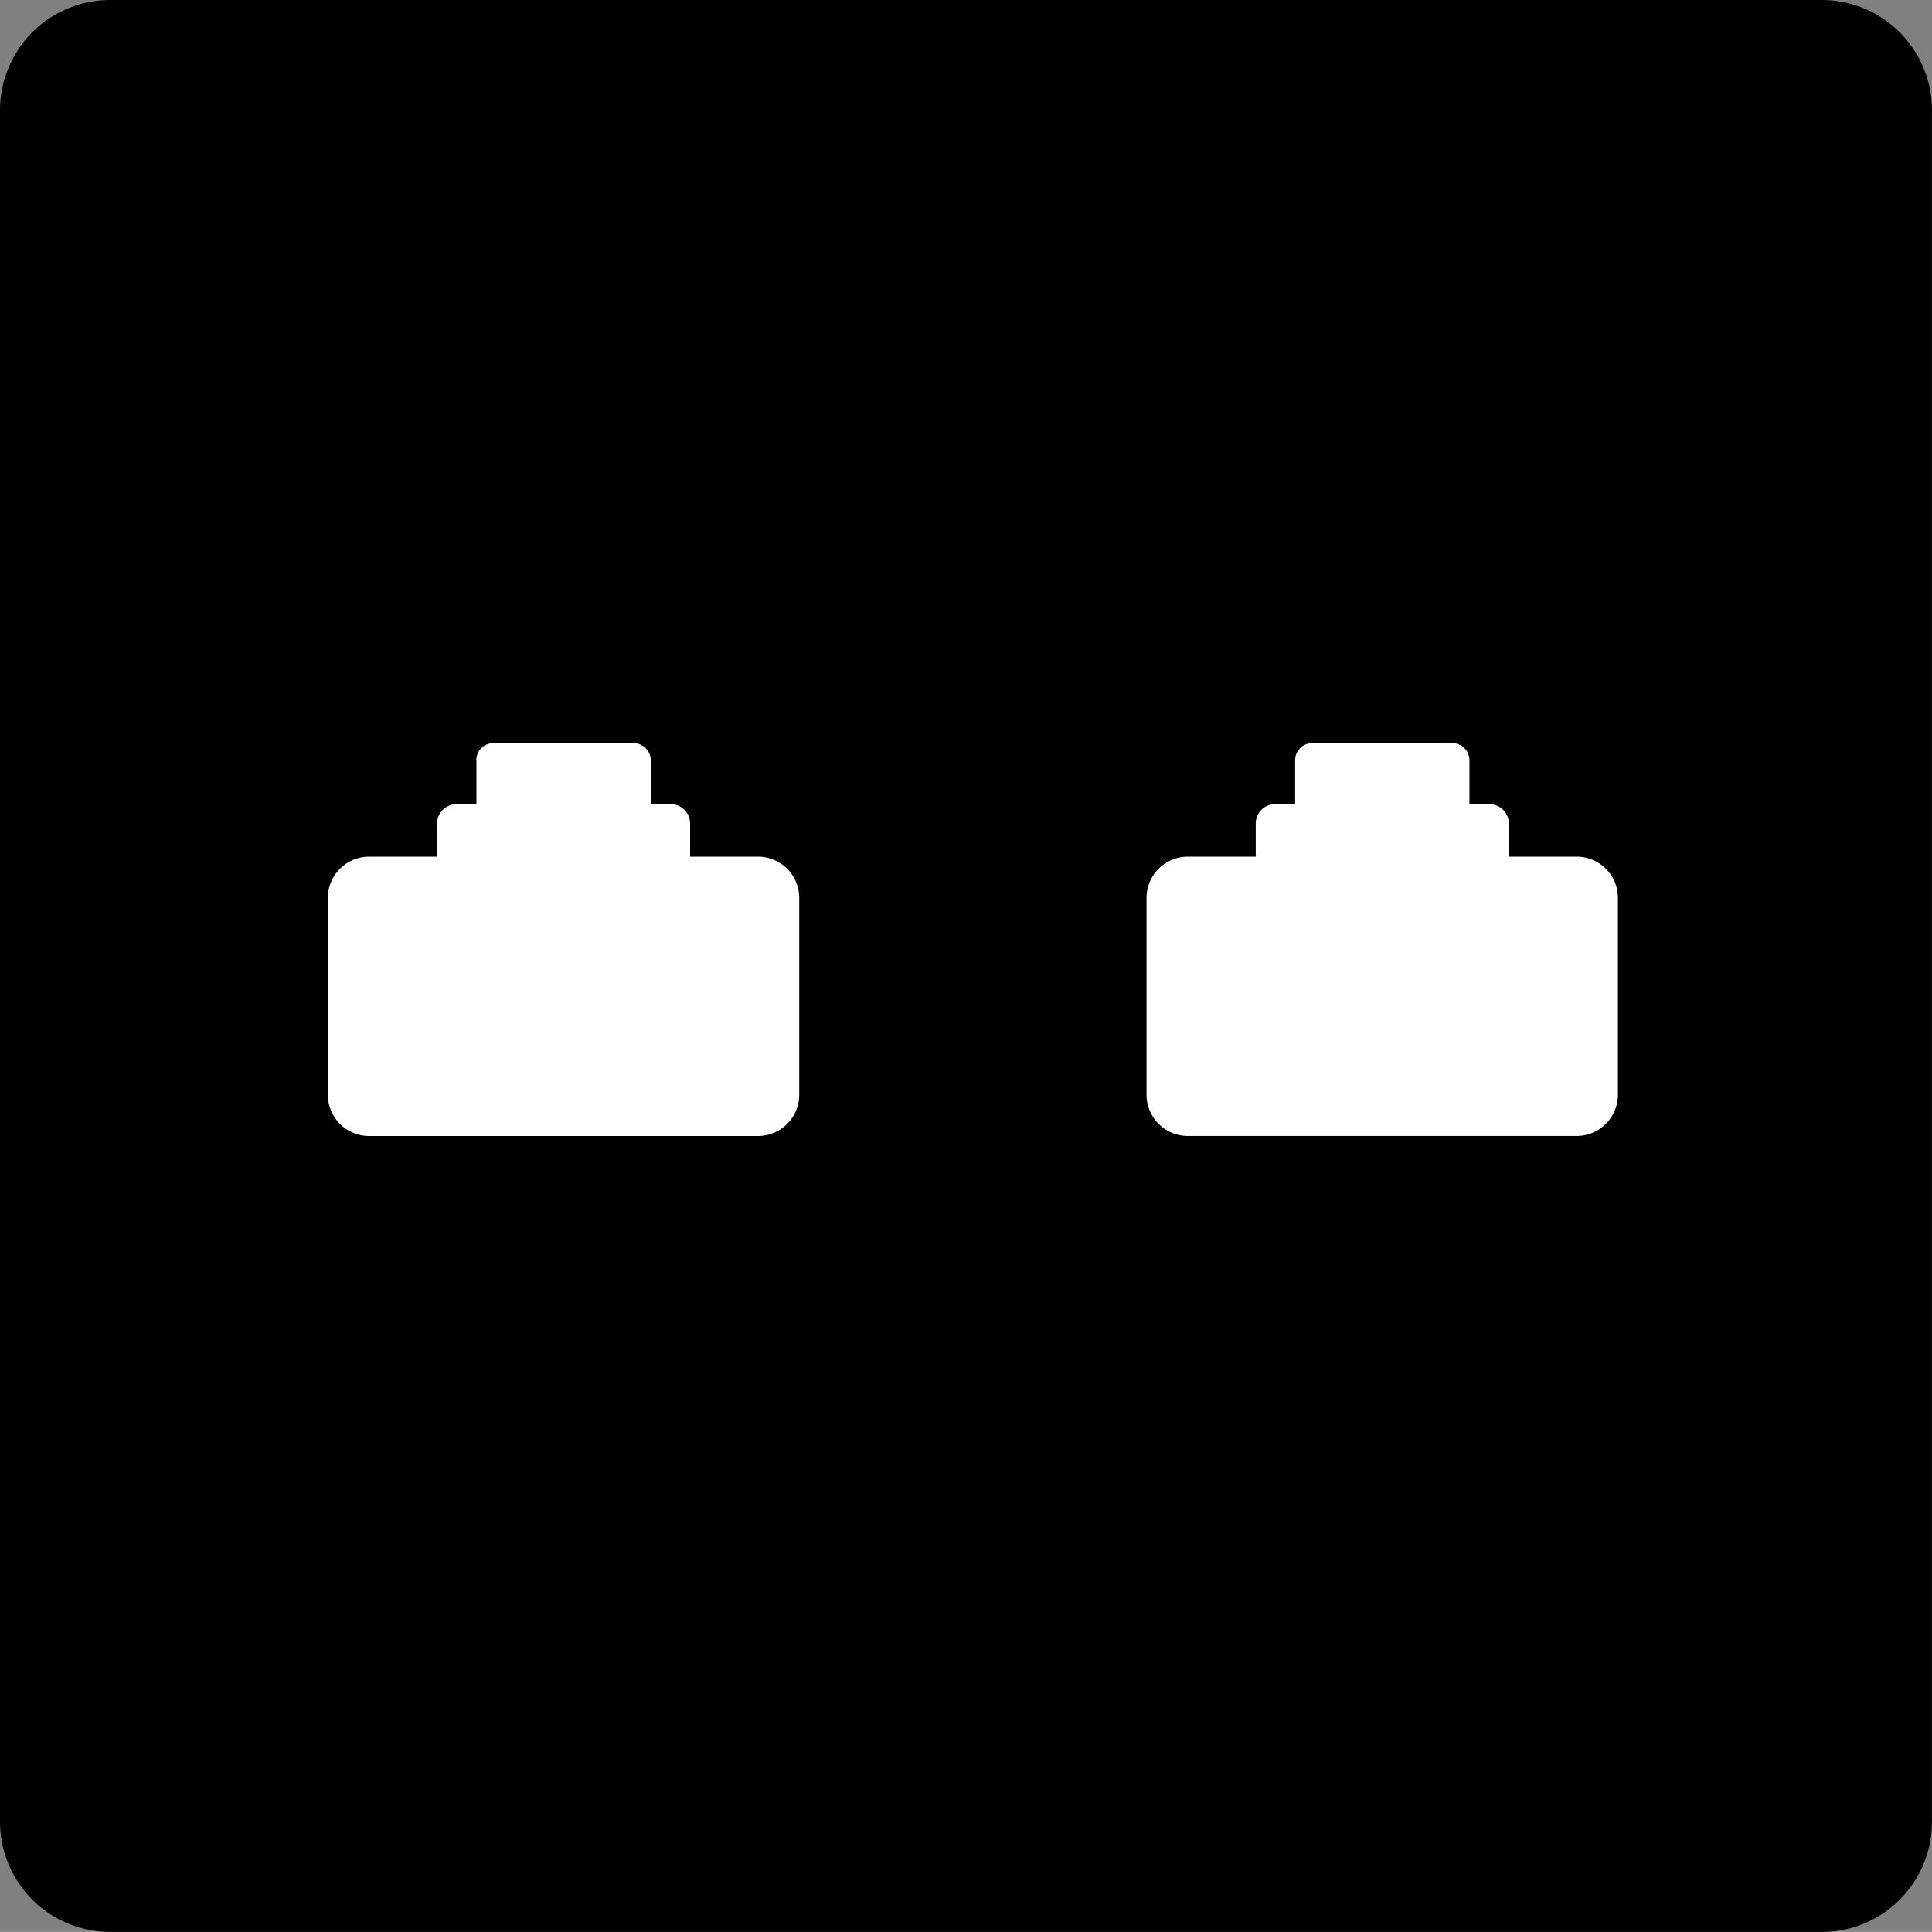
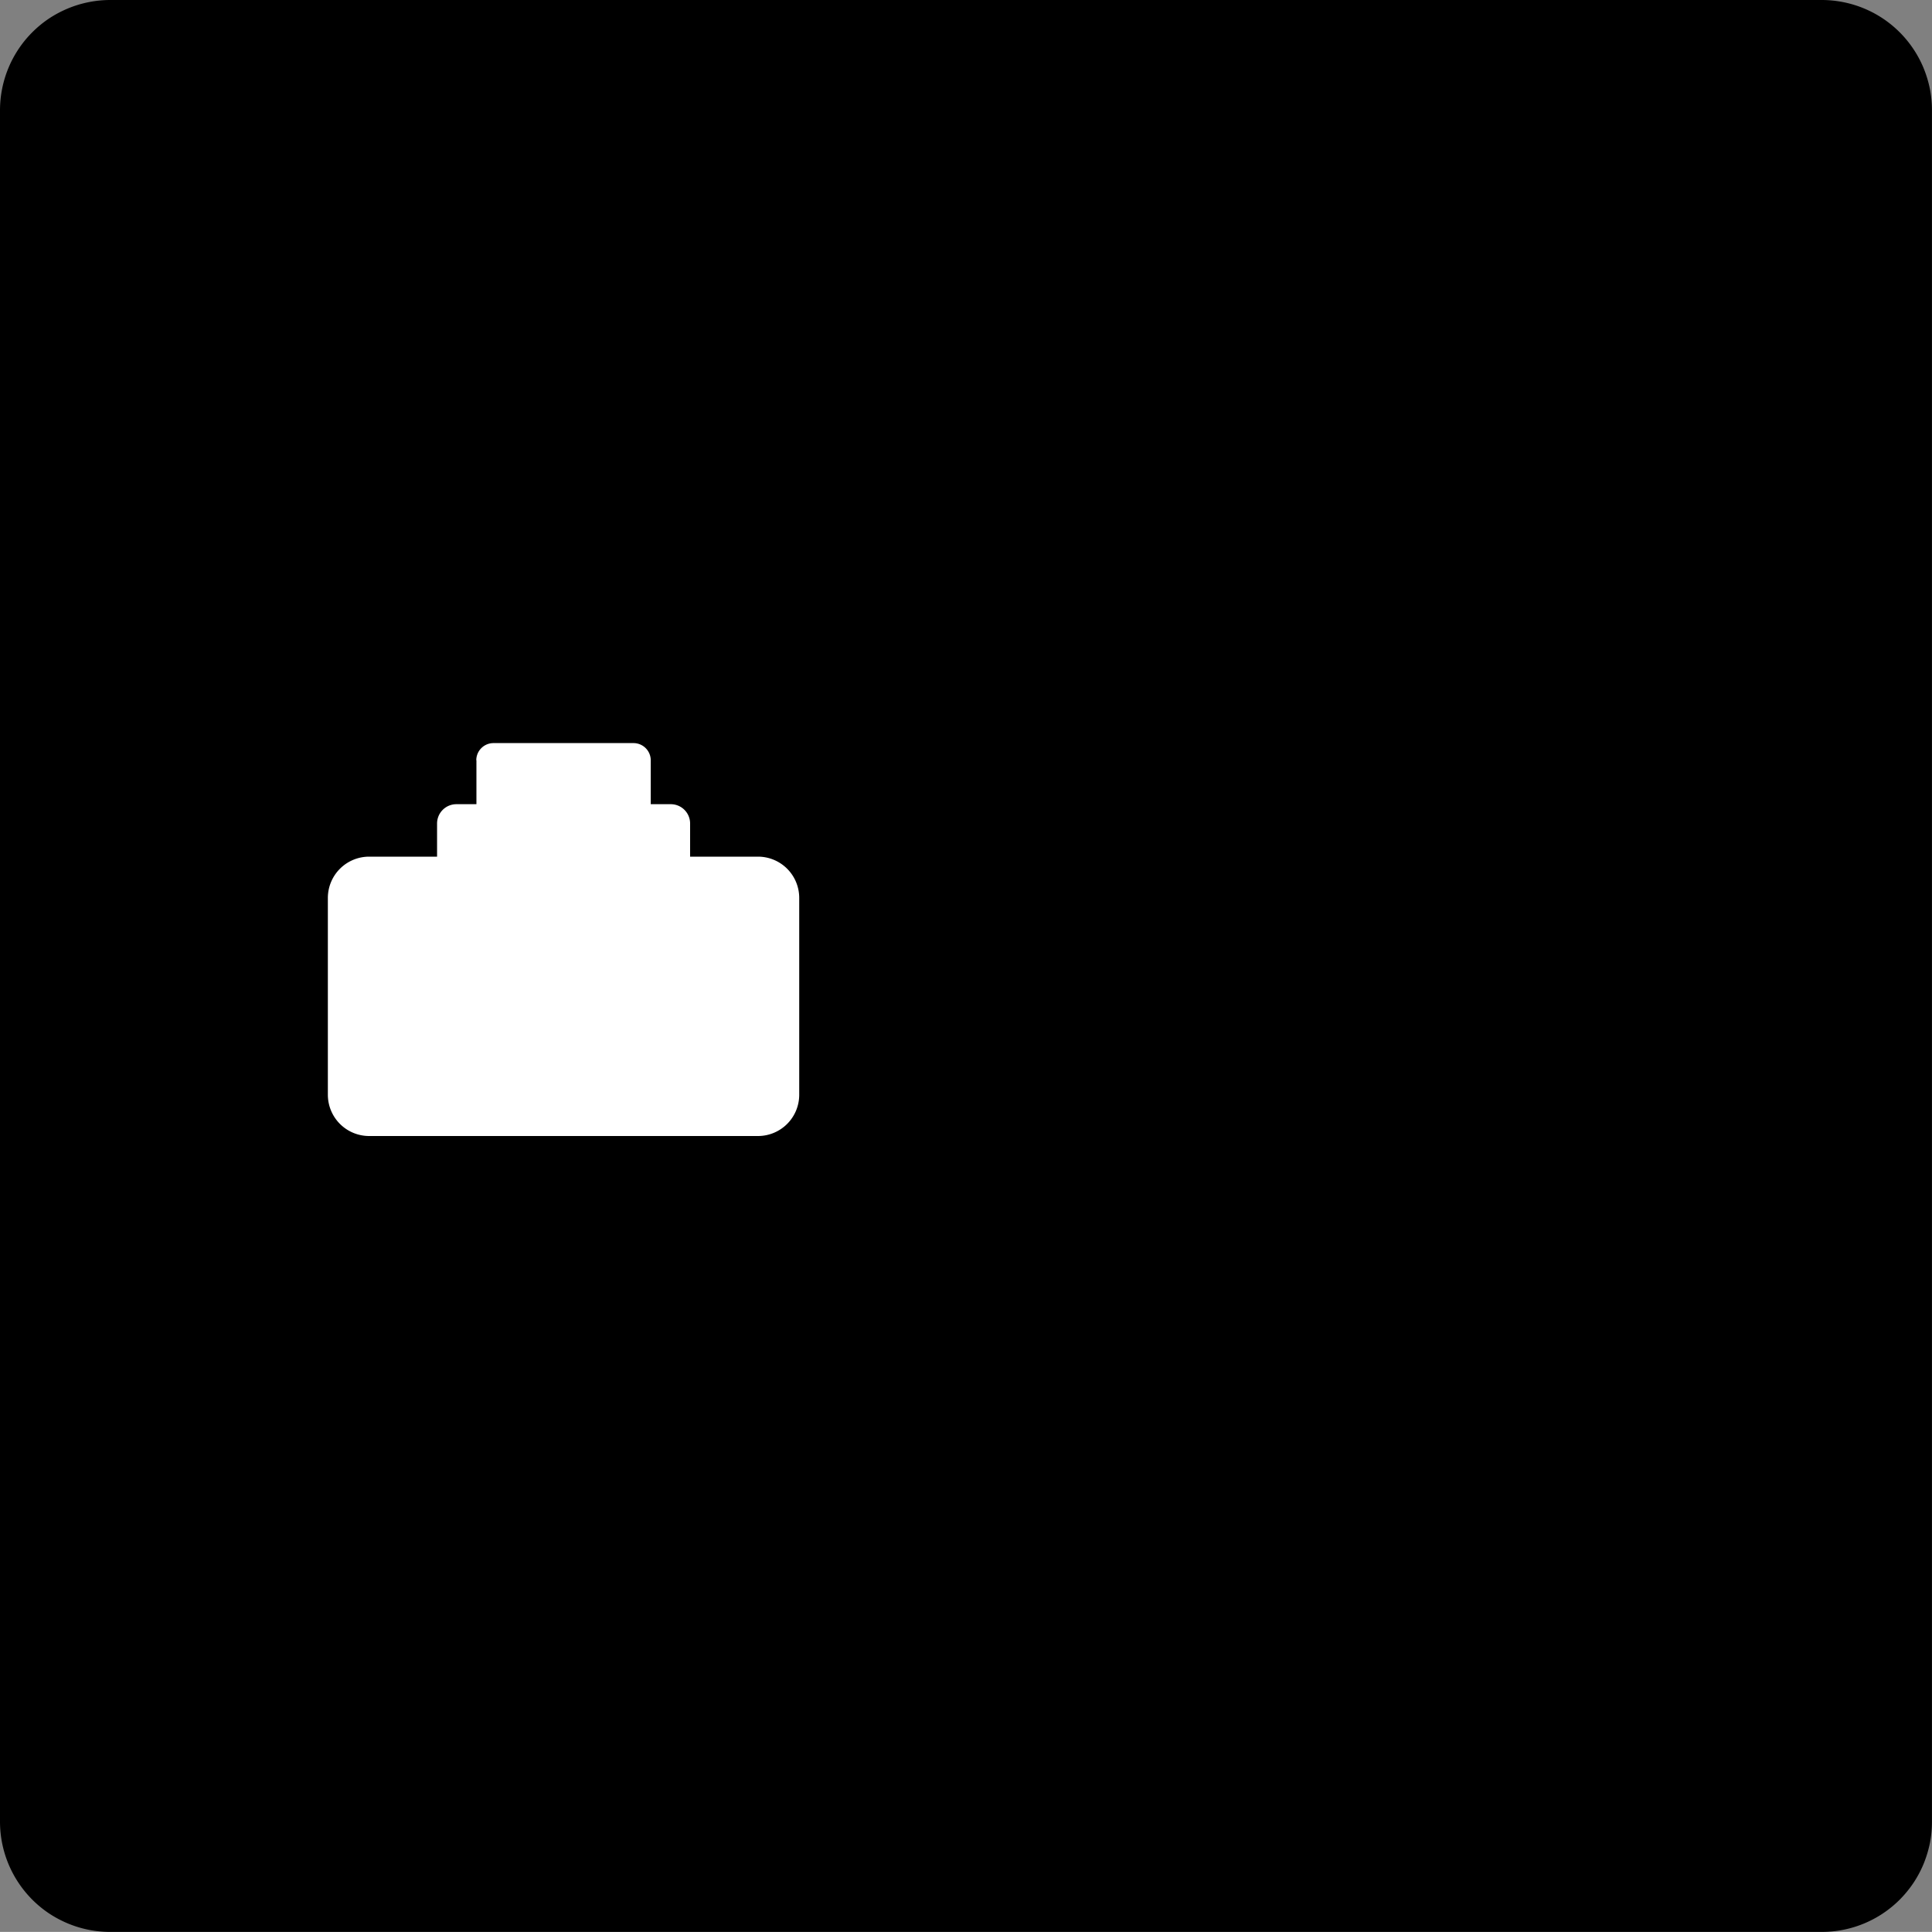
<svg xmlns="http://www.w3.org/2000/svg" width="40" height="39.998" viewBox="0 0 40 39.998">
  <rect x="0" y="0" width="40" height="39.998" fill="#808080" stroke="none" />
  <g transform="translate(-734 -341)">
    <path d="M938.825,1729.531H903.391a2.276,2.276,0,0,1-.874-.173,2.346,2.346,0,0,1-.395-.21,2.288,2.288,0,0,1-1.015-1.9v-35.432a2.294,2.294,0,0,1,.174-.874,2.258,2.258,0,0,1,.211-.395,2.225,2.225,0,0,1,.284-.346,2.287,2.287,0,0,1,.345-.284,2.346,2.346,0,0,1,.395-.21,2.3,2.3,0,0,1,.874-.174h35.434a2.3,2.3,0,0,1,.874.174,2.278,2.278,0,0,1,1.024.841,2.249,2.249,0,0,1,.211.395,2.411,2.411,0,0,1,.13.428,2.283,2.283,0,0,1,.043.446v35.432a2.281,2.281,0,0,1-.043.446,2.432,2.432,0,0,1-.13.428,2.29,2.29,0,0,1-.211.395,2.355,2.355,0,0,1-.284.346,2.279,2.279,0,0,1-1.614.667Z" transform="translate(-167.107 -1348.533)" />
    <path d="M910.925,1705.612v.909h-.415a.4.4,0,0,0-.4.4v.686h-1.406a.855.855,0,0,0-.855.854v4.076a.855.855,0,0,0,.855.854h8.051a.854.854,0,0,0,.853-.854v-4.076a.854.854,0,0,0-.853-.854h-1.406v-.686a.4.4,0,0,0-.4-.4h-.415v-.909a.357.357,0,0,0-.357-.356h-2.9a.356.356,0,0,0-.355.356Z" transform="translate(-167.061 -1348.871)" fill="#fff" />
-     <path d="M927.76,1705.612v.909h-.415a.4.4,0,0,0-.4.4v.686h-1.406a.855.855,0,0,0-.855.854v4.075a.854.854,0,0,0,.855.854h8.051a.854.854,0,0,0,.853-.854v-4.075a.854.854,0,0,0-.853-.854h-1.406v-.686a.4.4,0,0,0-.4-.4h-.415v-.909a.356.356,0,0,0-.357-.356h-2.9A.356.356,0,0,0,927.76,1705.612Z" transform="translate(-166.946 -1348.871)" fill="#fff" />
  </g>
</svg>